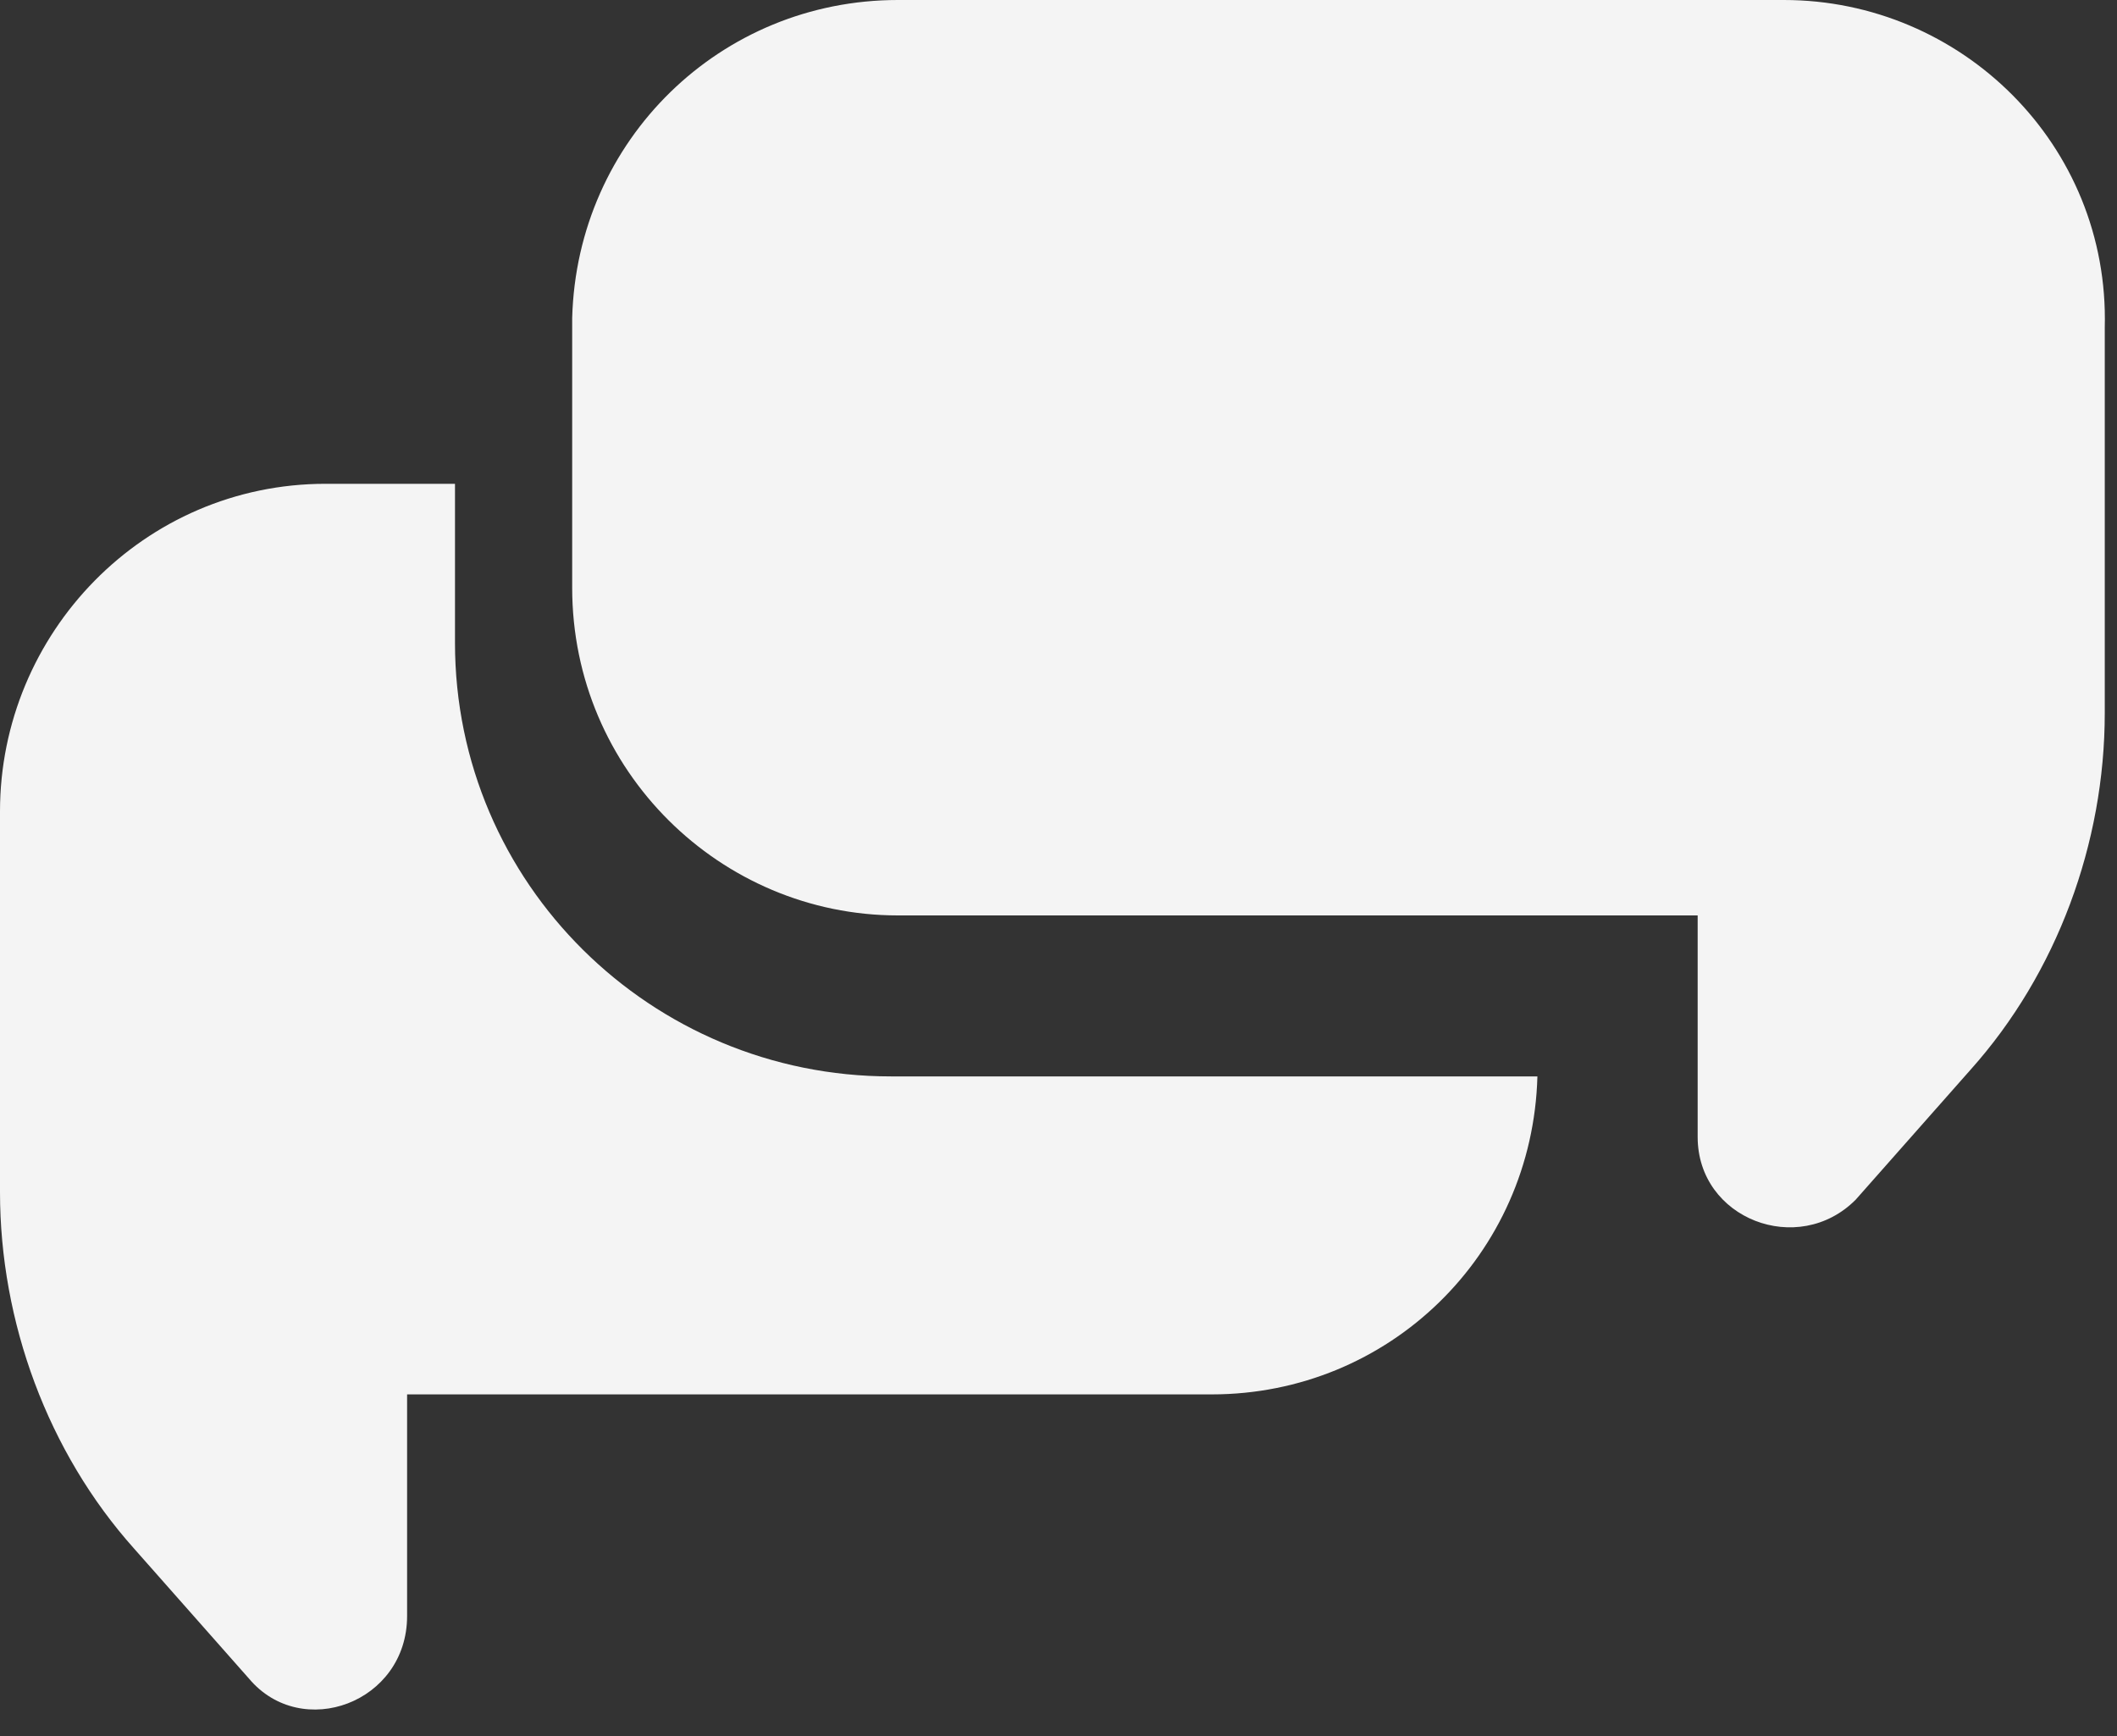
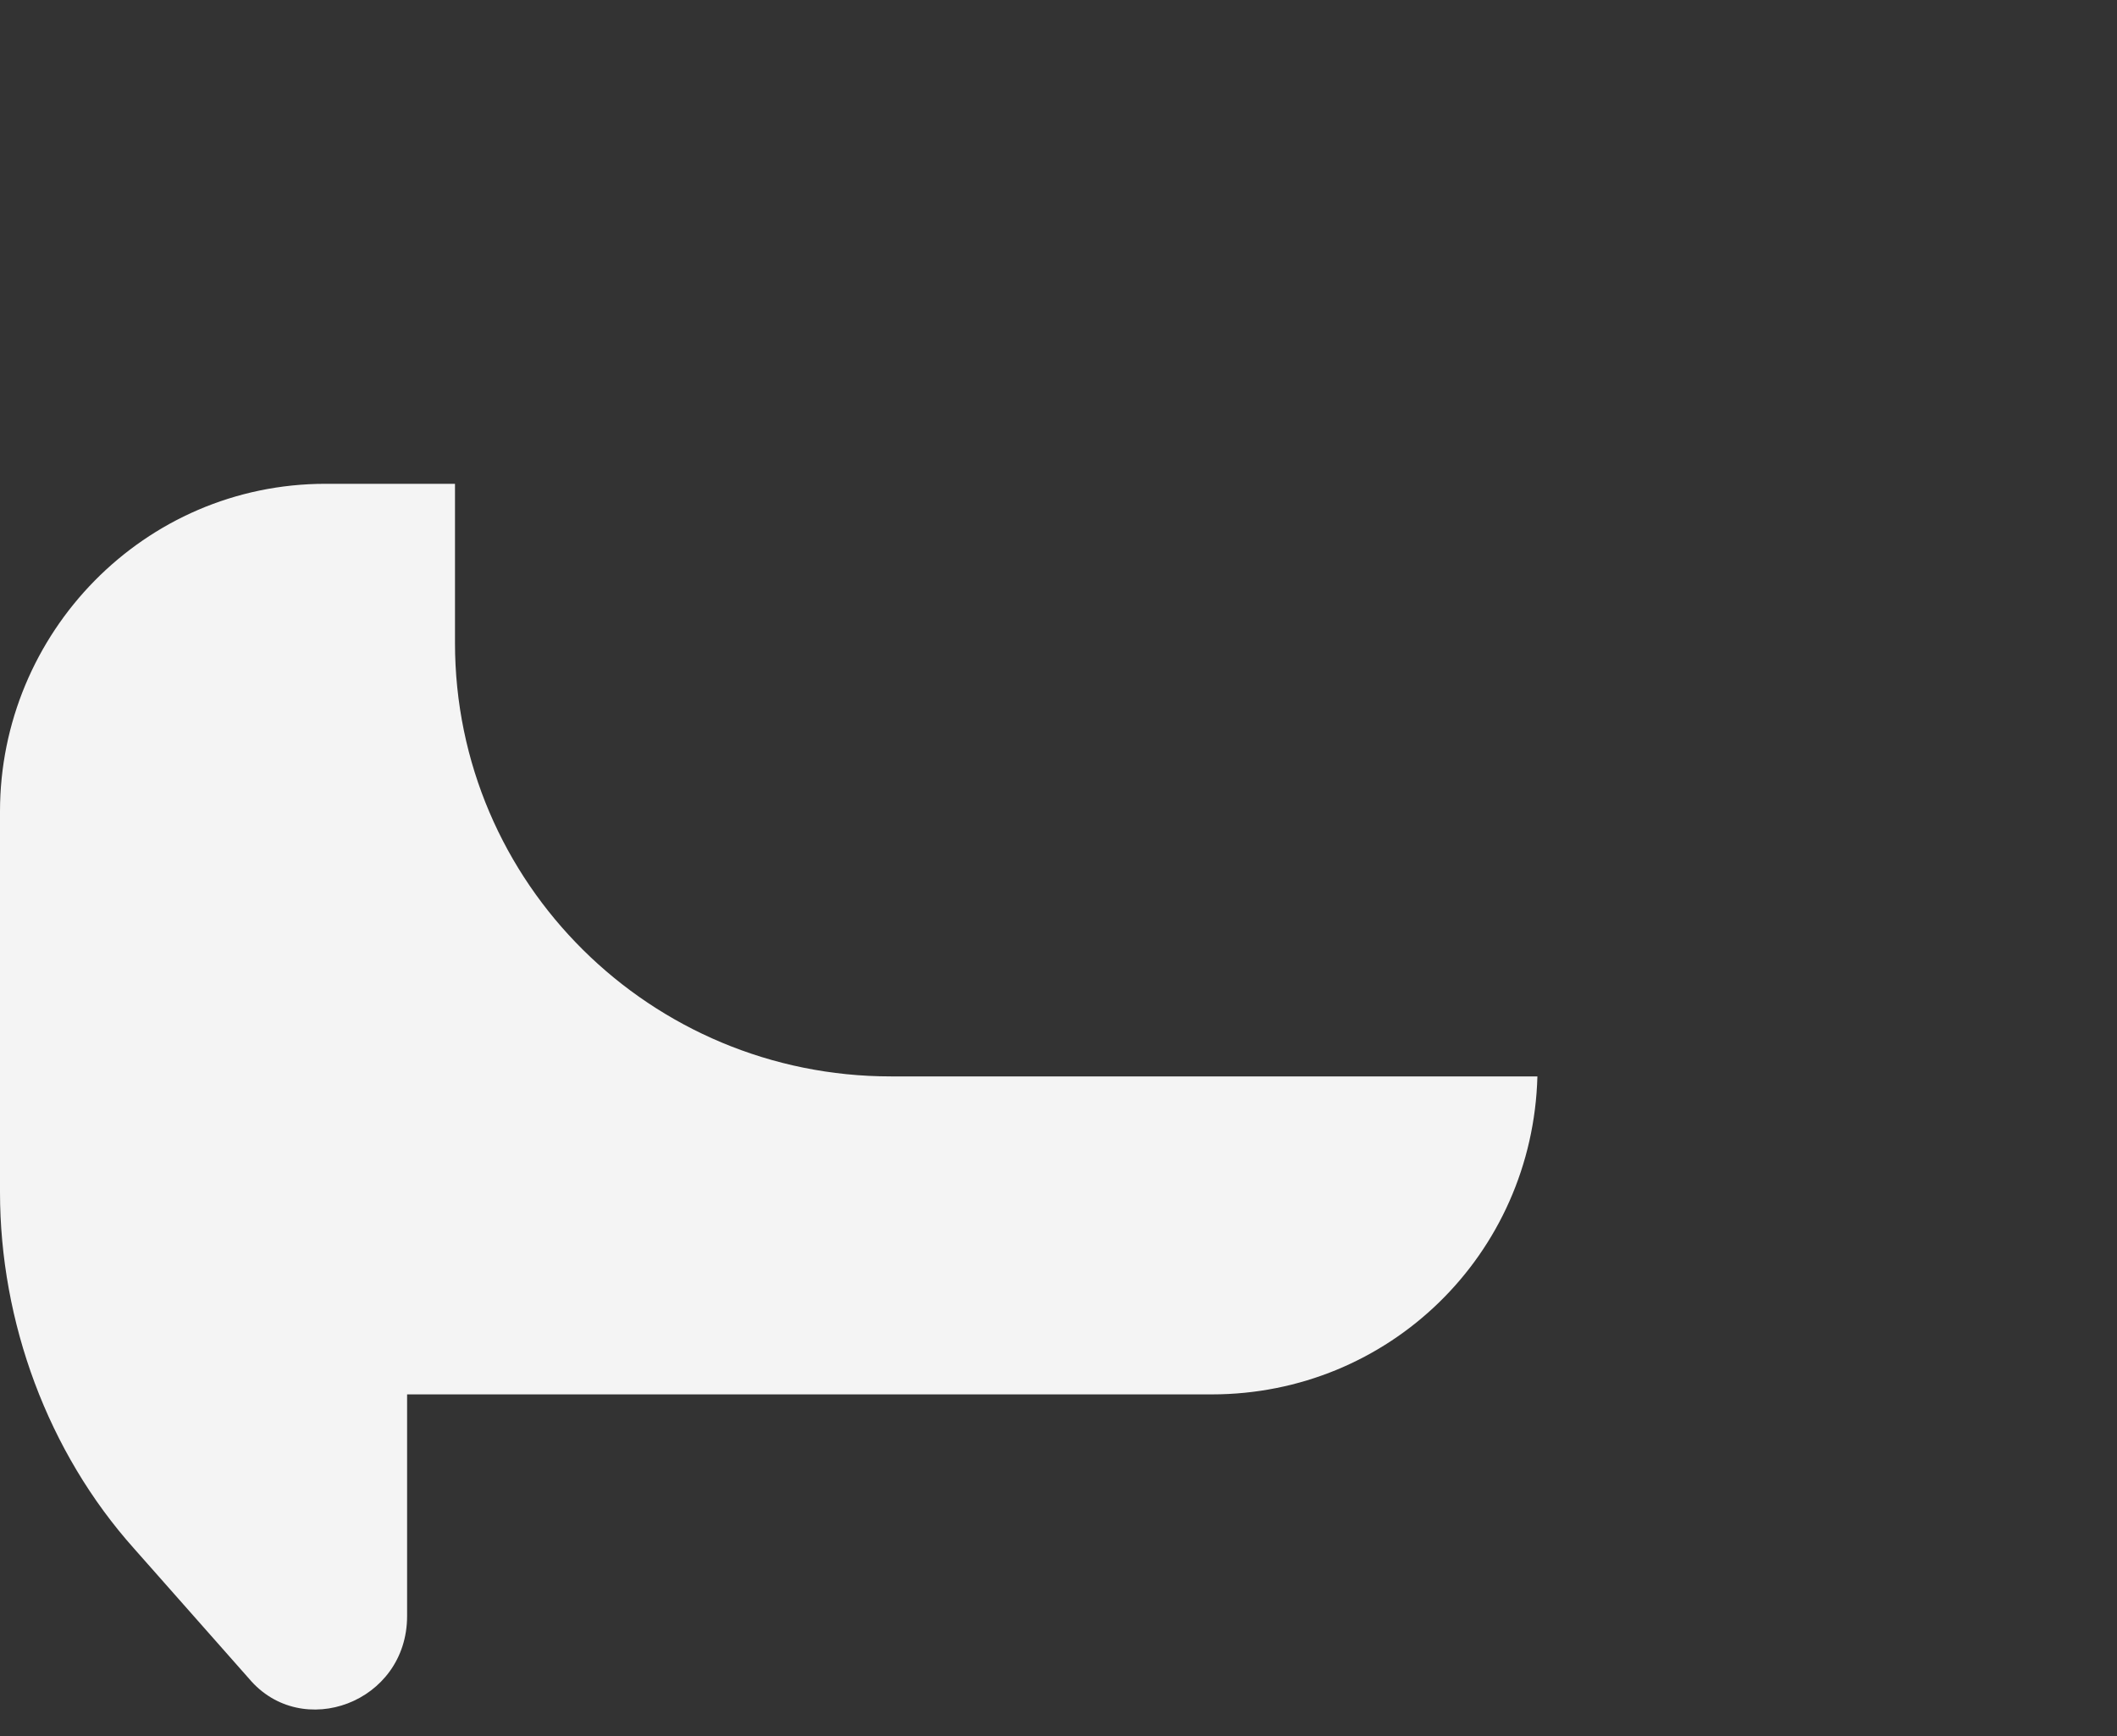
<svg xmlns="http://www.w3.org/2000/svg" width="50px" height="41px" viewBox="0 0 50 41" version="1.1">
  <rect x="0" y="0" width="50" height="41" fill="#333333" stroke="none" />
  <title>Group</title>
  <desc>Created with Sketch.</desc>
  <defs />
  <g id="Welcome" stroke="none" stroke-width="1" fill="none" fill-rule="evenodd">
    <g id="Desktop-Copy-2" transform="translate(-313, -577)" fill="#F4F4F4">
      <g id="Articulo-02-M-Copy-2" transform="translate(-10, 449)">
        <g id="Group-3">
          <g transform="translate(267, 29)" id="Group">
            <g transform="translate(56, 99)">
              <path d="M10.746,15.181 L10.746,11.654 L10.746,11.426 L7.692,11.426 C3.394,11.426 0,14.954 0,19.164 L0,28.153 C0,31.225 1.131,34.298 3.167,36.574 L5.882,39.646 C7.126,41.125 9.615,40.215 9.615,38.167 L9.615,32.932 L28.619,32.932 C32.804,32.932 36.198,29.632 36.311,25.422 L21.04,25.422 C15.384,25.422 10.746,20.871 10.746,15.181 L10.746,15.181 Z" id="Shape" />
-               <path d="M21.206,0 C17.02,0 13.627,3.3 13.514,7.51 L13.514,7.738 L13.514,13.882 C13.514,18.206 17.02,21.62 21.206,21.62 L38.965,21.62 L40.096,21.62 L40.096,26.854 C40.096,28.789 42.472,29.699 43.829,28.333 L46.544,25.261 C48.58,22.985 49.711,19.913 49.711,16.841 L49.711,7.738 C49.824,3.414 46.318,0 42.132,0 L21.206,0 Z" id="Shape" />
            </g>
          </g>
        </g>
      </g>
    </g>
  </g>
</svg>